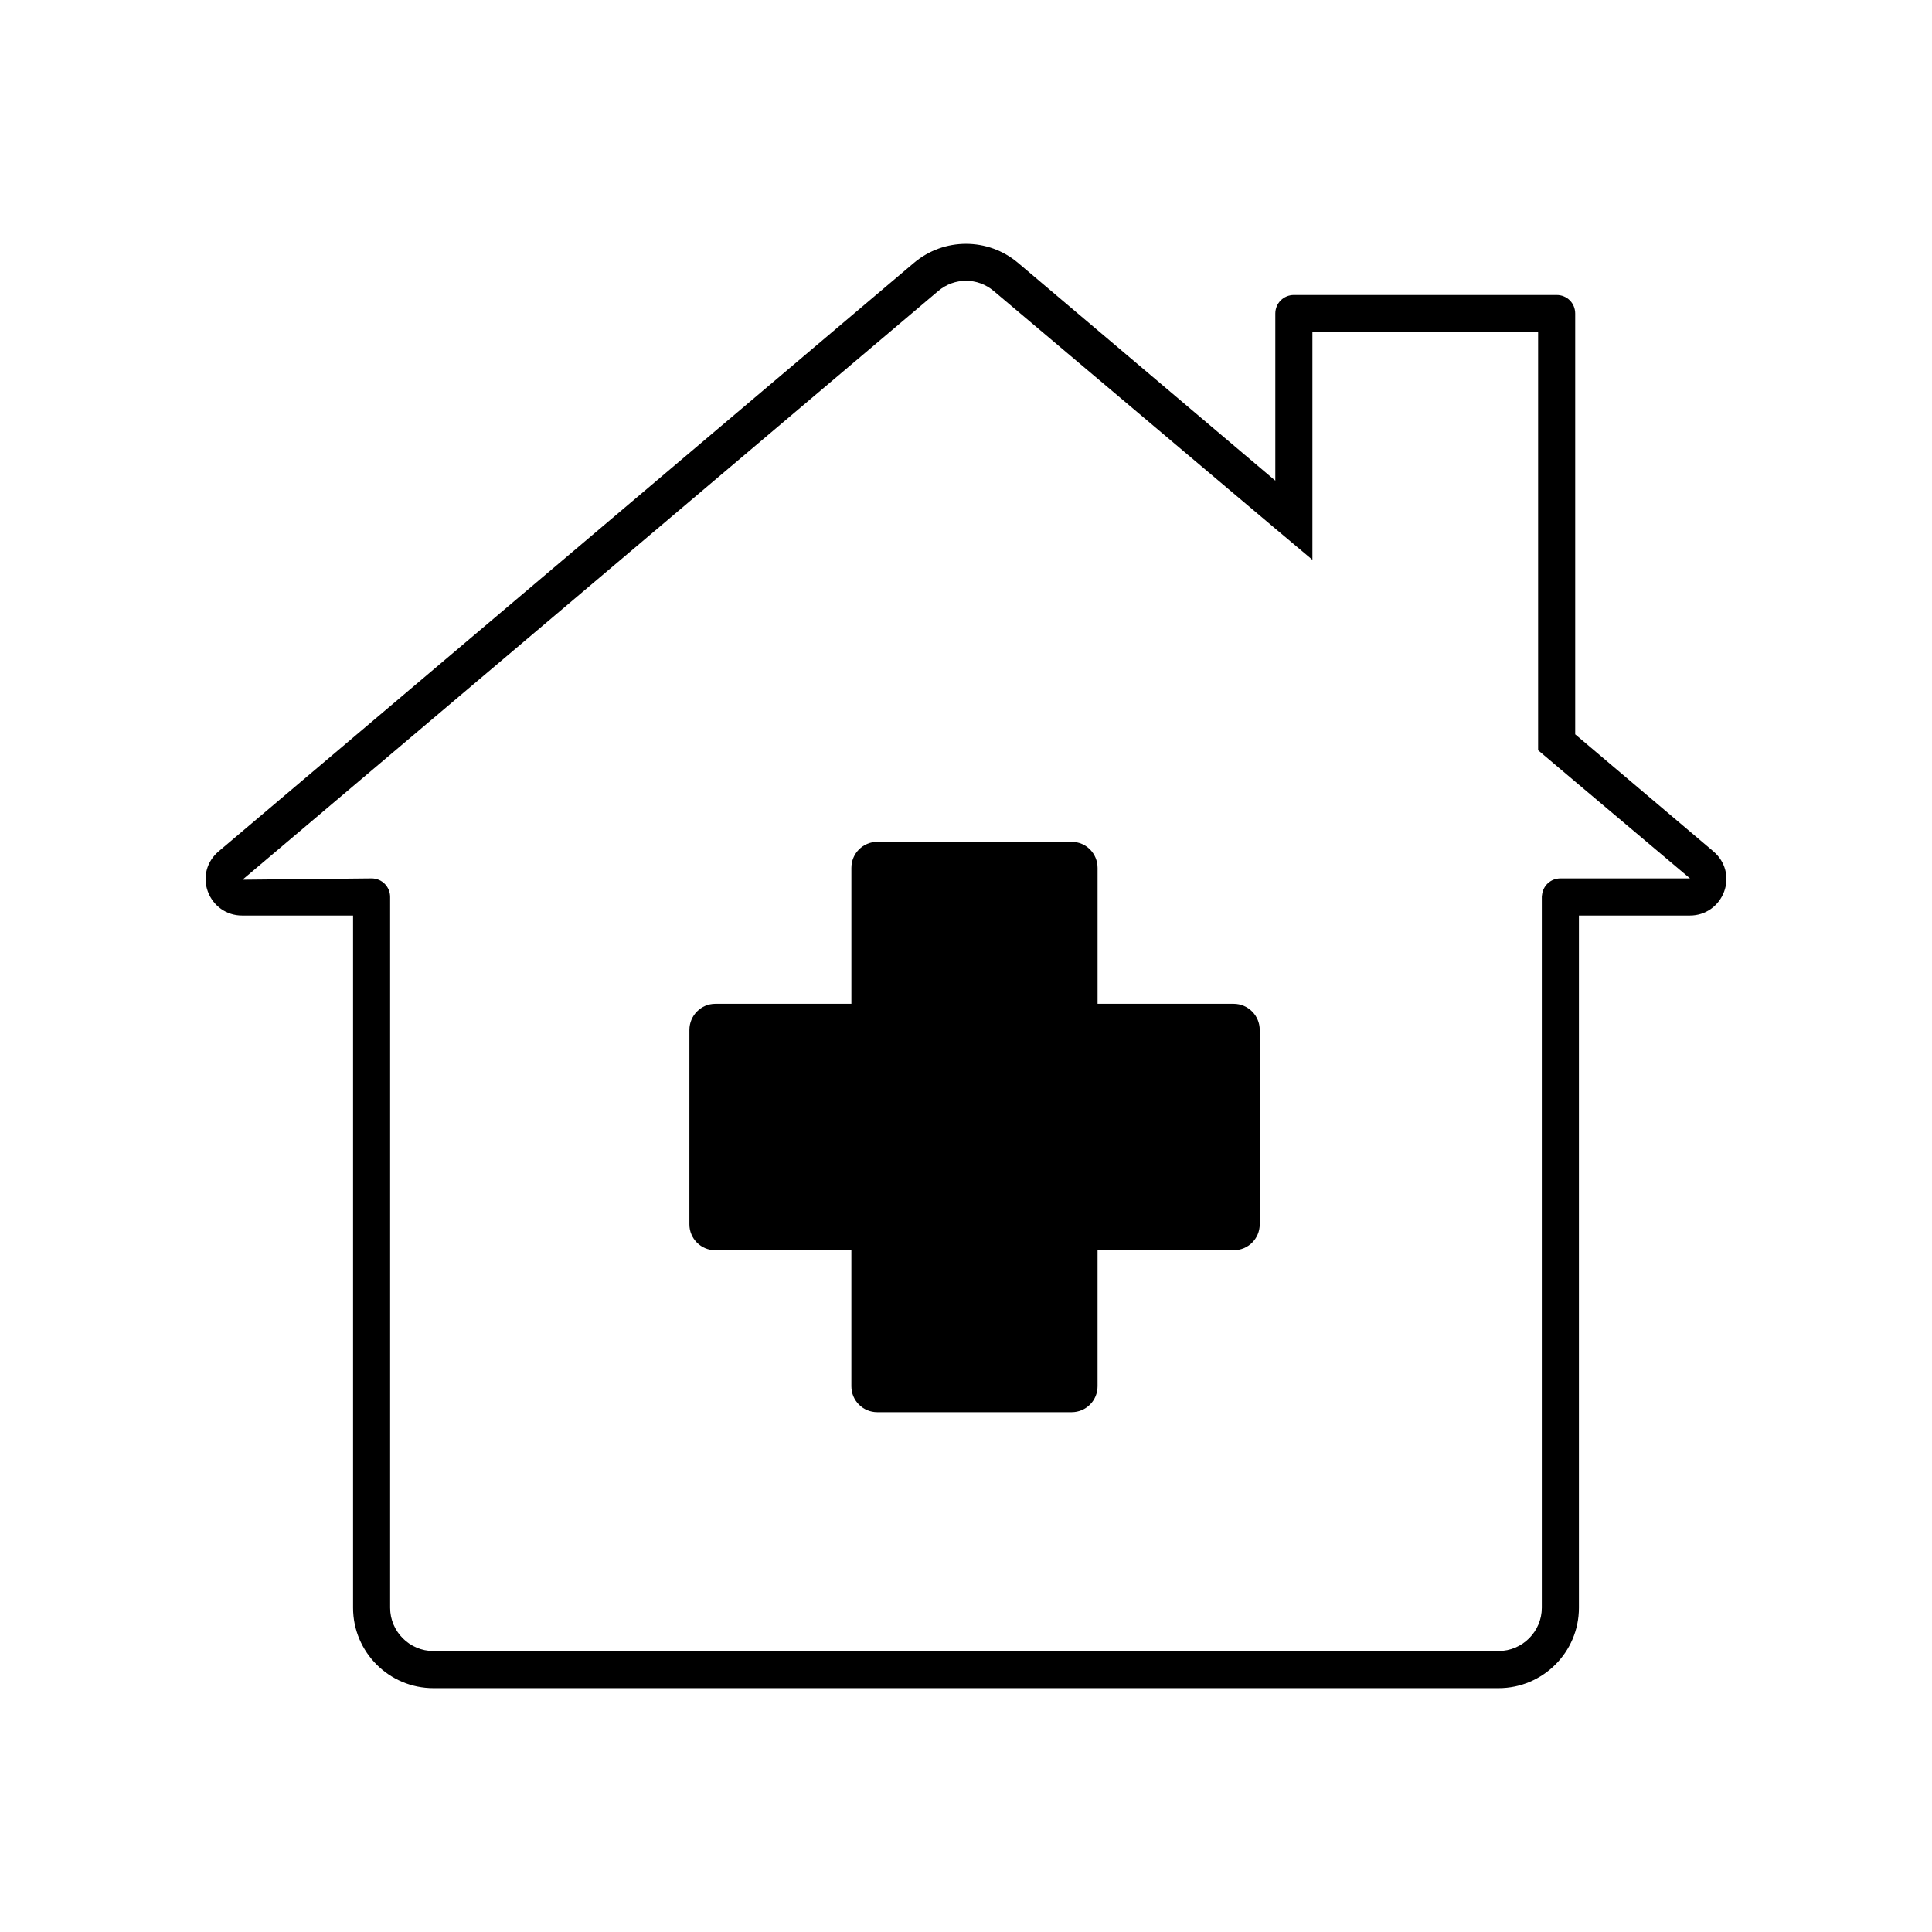
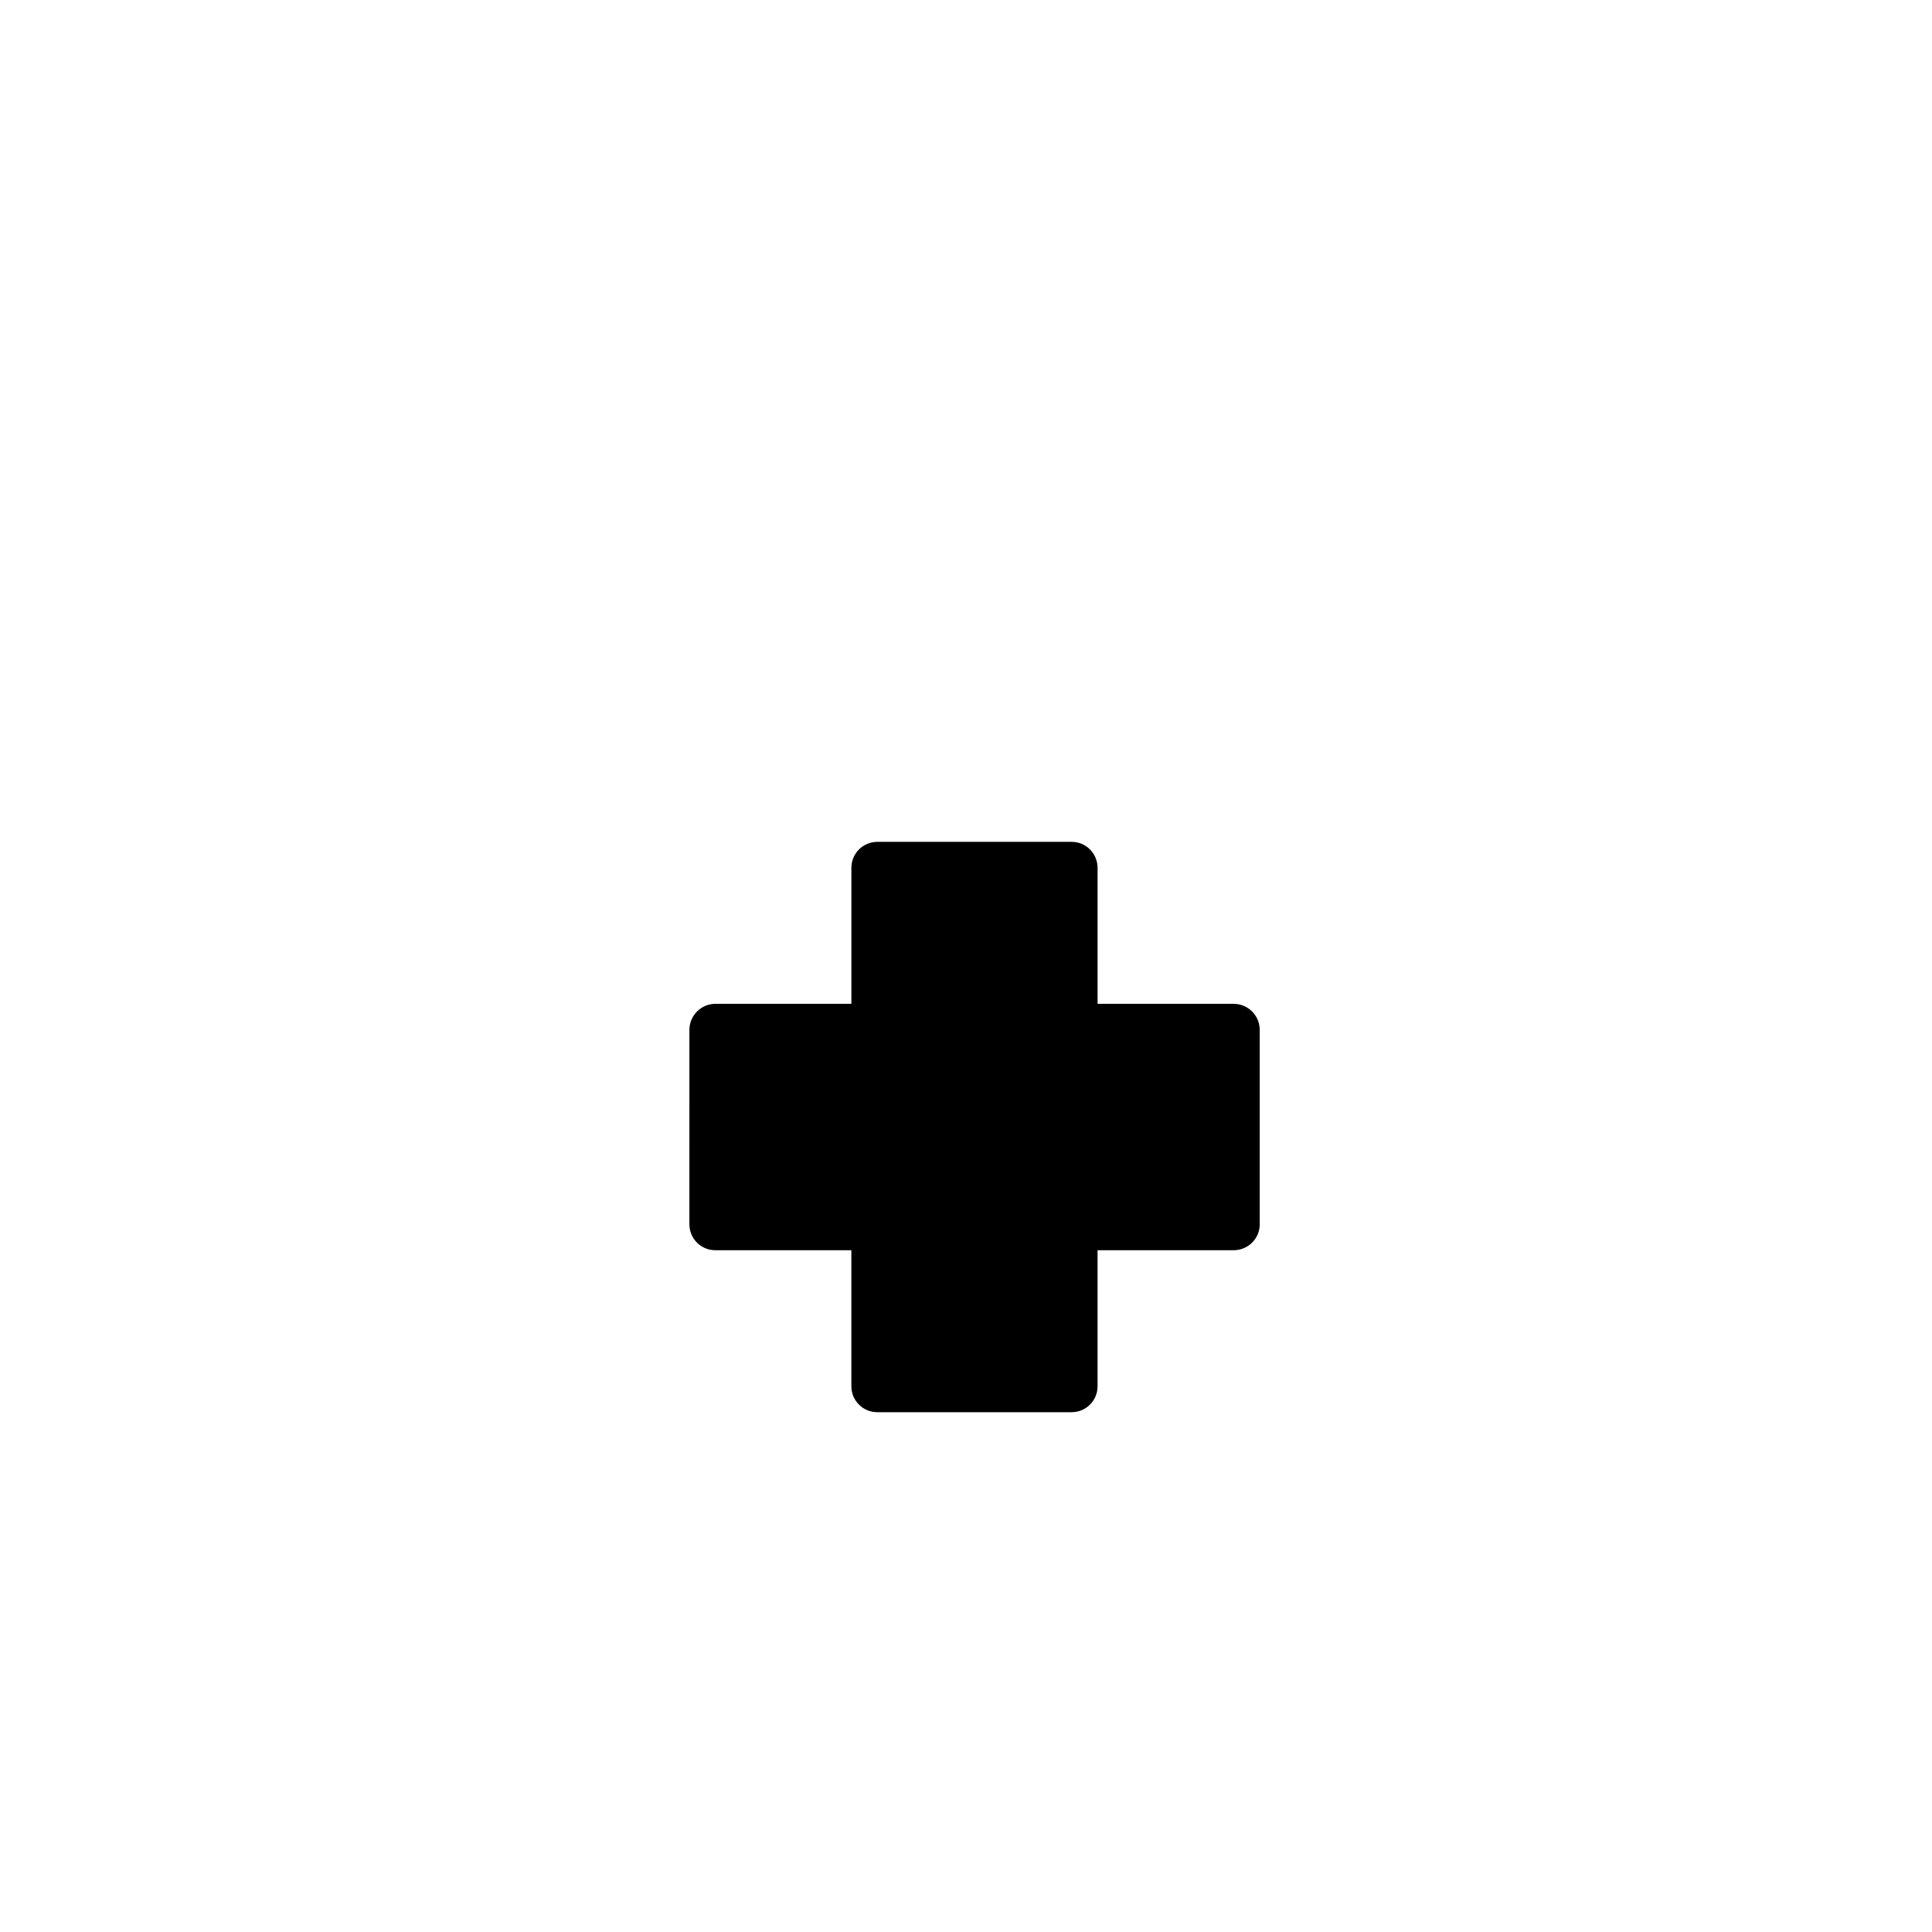
<svg xmlns="http://www.w3.org/2000/svg" fill="#000000" width="800px" height="800px" version="1.1" viewBox="144 144 512 512">
  <g>
-     <path d="m598.06 369.62-36.617-31.016v-111.51c0-2.75-2.16-4.918-4.918-4.918h-69.637c-2.707 0-4.918 2.16-4.918 4.918v44.285l-68.215-57.746c-3.981-3.344-8.848-5.012-13.758-5.012-4.914 0-9.777 1.672-13.758 5.012l-184.3 155.99c-3.144 2.656-4.277 6.832-2.852 10.664 1.426 3.836 4.961 6.34 9.043 6.34h29.438v183.47c0 11.75 9.582 21.281 21.281 21.281h282.3c11.699 0 21.281-9.531 21.281-21.281v-183.47h29.438c4.082 0 7.617-2.504 9.043-6.34 1.426-3.832 0.297-8.012-2.852-10.664zm-36.664 7.172h-3.883c-2.606 0-4.621 1.969-4.867 4.422-0.051 0.145-0.051 0.344-0.051 0.488v188.38c0 6.293-5.16 11.453-11.453 11.453l-282.3 0.004c-6.293 0-11.453-5.16-11.453-11.453v-188.38c0-2.699-2.16-4.918-4.918-4.918l-34.207 0.348 184.36-156c4.277-3.637 10.469-3.637 14.746 0l74.605 62.957 9.828 8.258v-60.355h59.812v110.83l9.828 8.309 30.422 25.652z" />
    <path d="m477.84 416.93v51.539c0 3.777-3.074 6.852-6.902 6.852h-36.074v36.074c0 3.777-3.074 6.852-6.852 6.852h-51.539c-3.777 0-6.852-3.074-6.852-6.852v-36.074h-36.074c-3.777 0-6.852-3.074-6.852-6.852l0.004-51.539c0-3.777 3.074-6.902 6.852-6.902h36.074v-36.023c0-3.828 3.074-6.902 6.852-6.902h51.539c3.777 0 6.852 3.074 6.852 6.902v36.023h36.074c3.828 0 6.898 3.125 6.898 6.902z" />
  </g>
</svg>